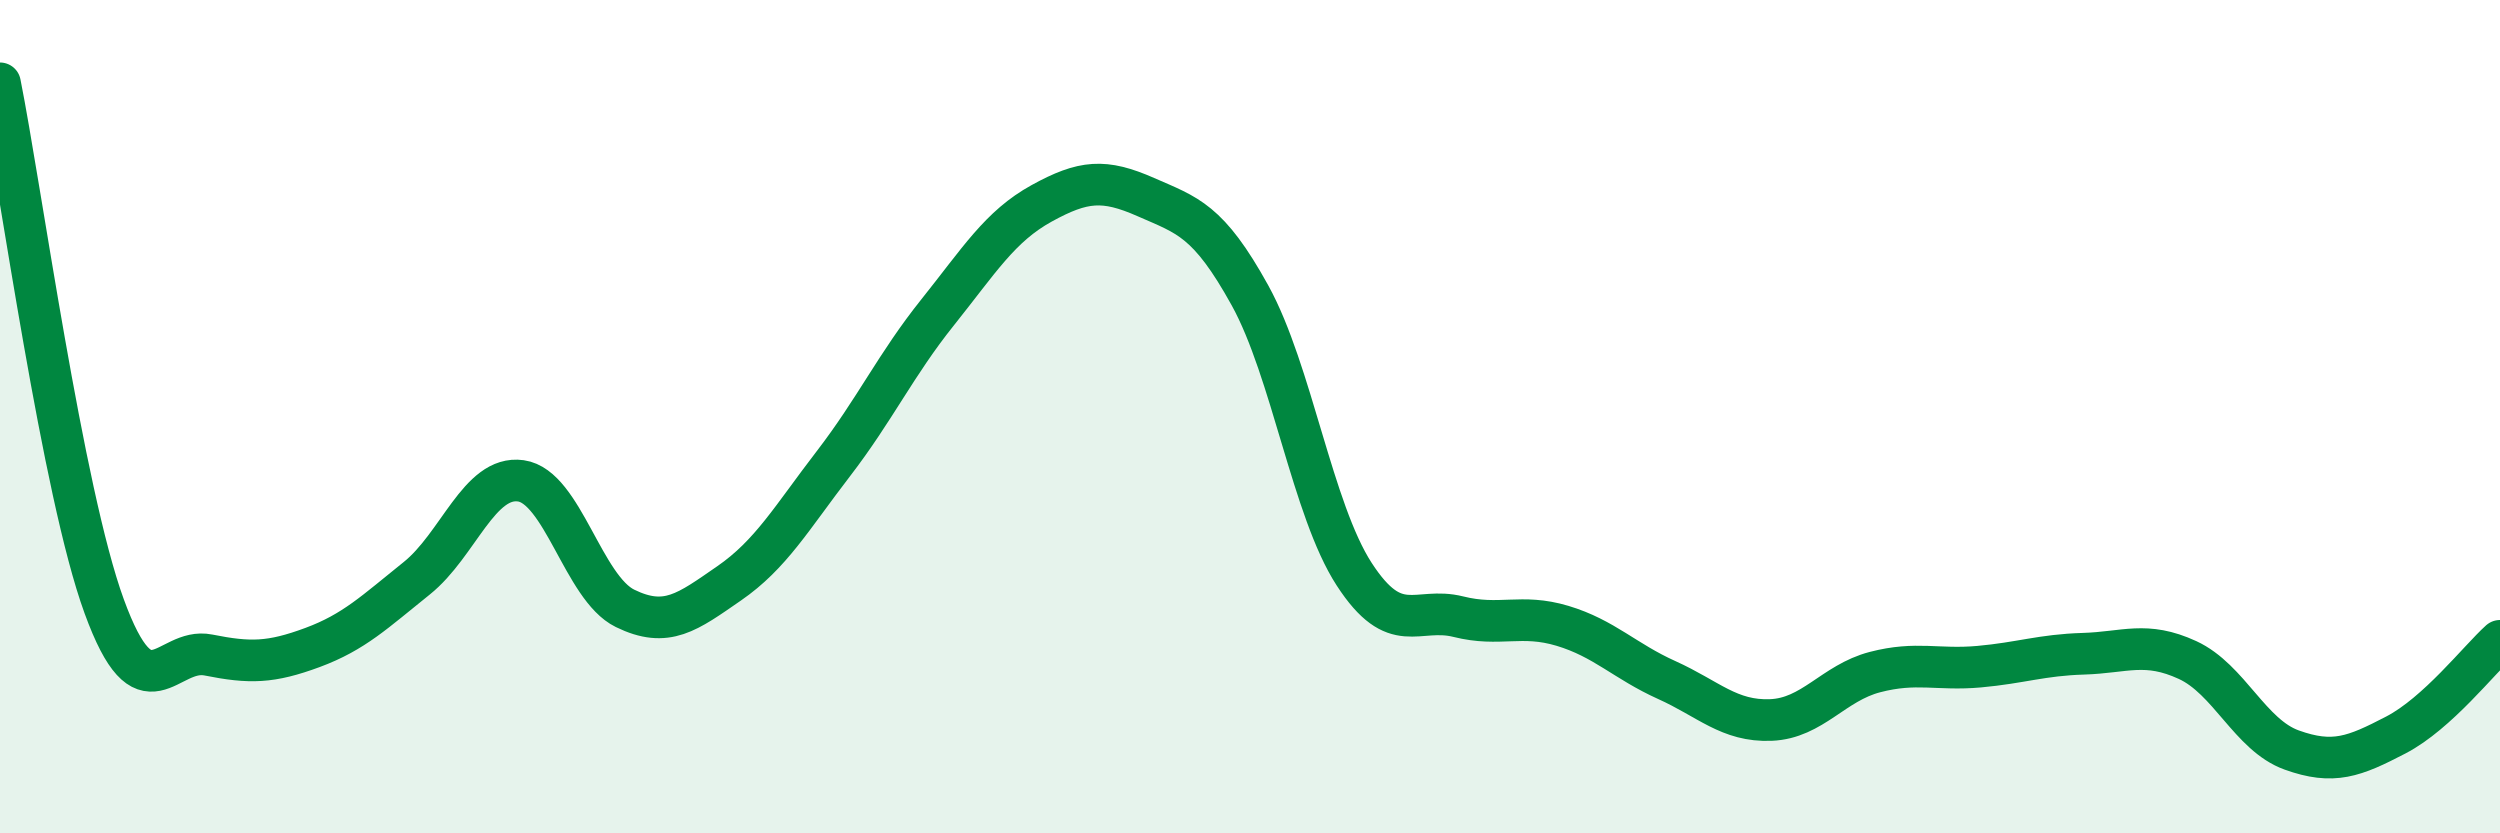
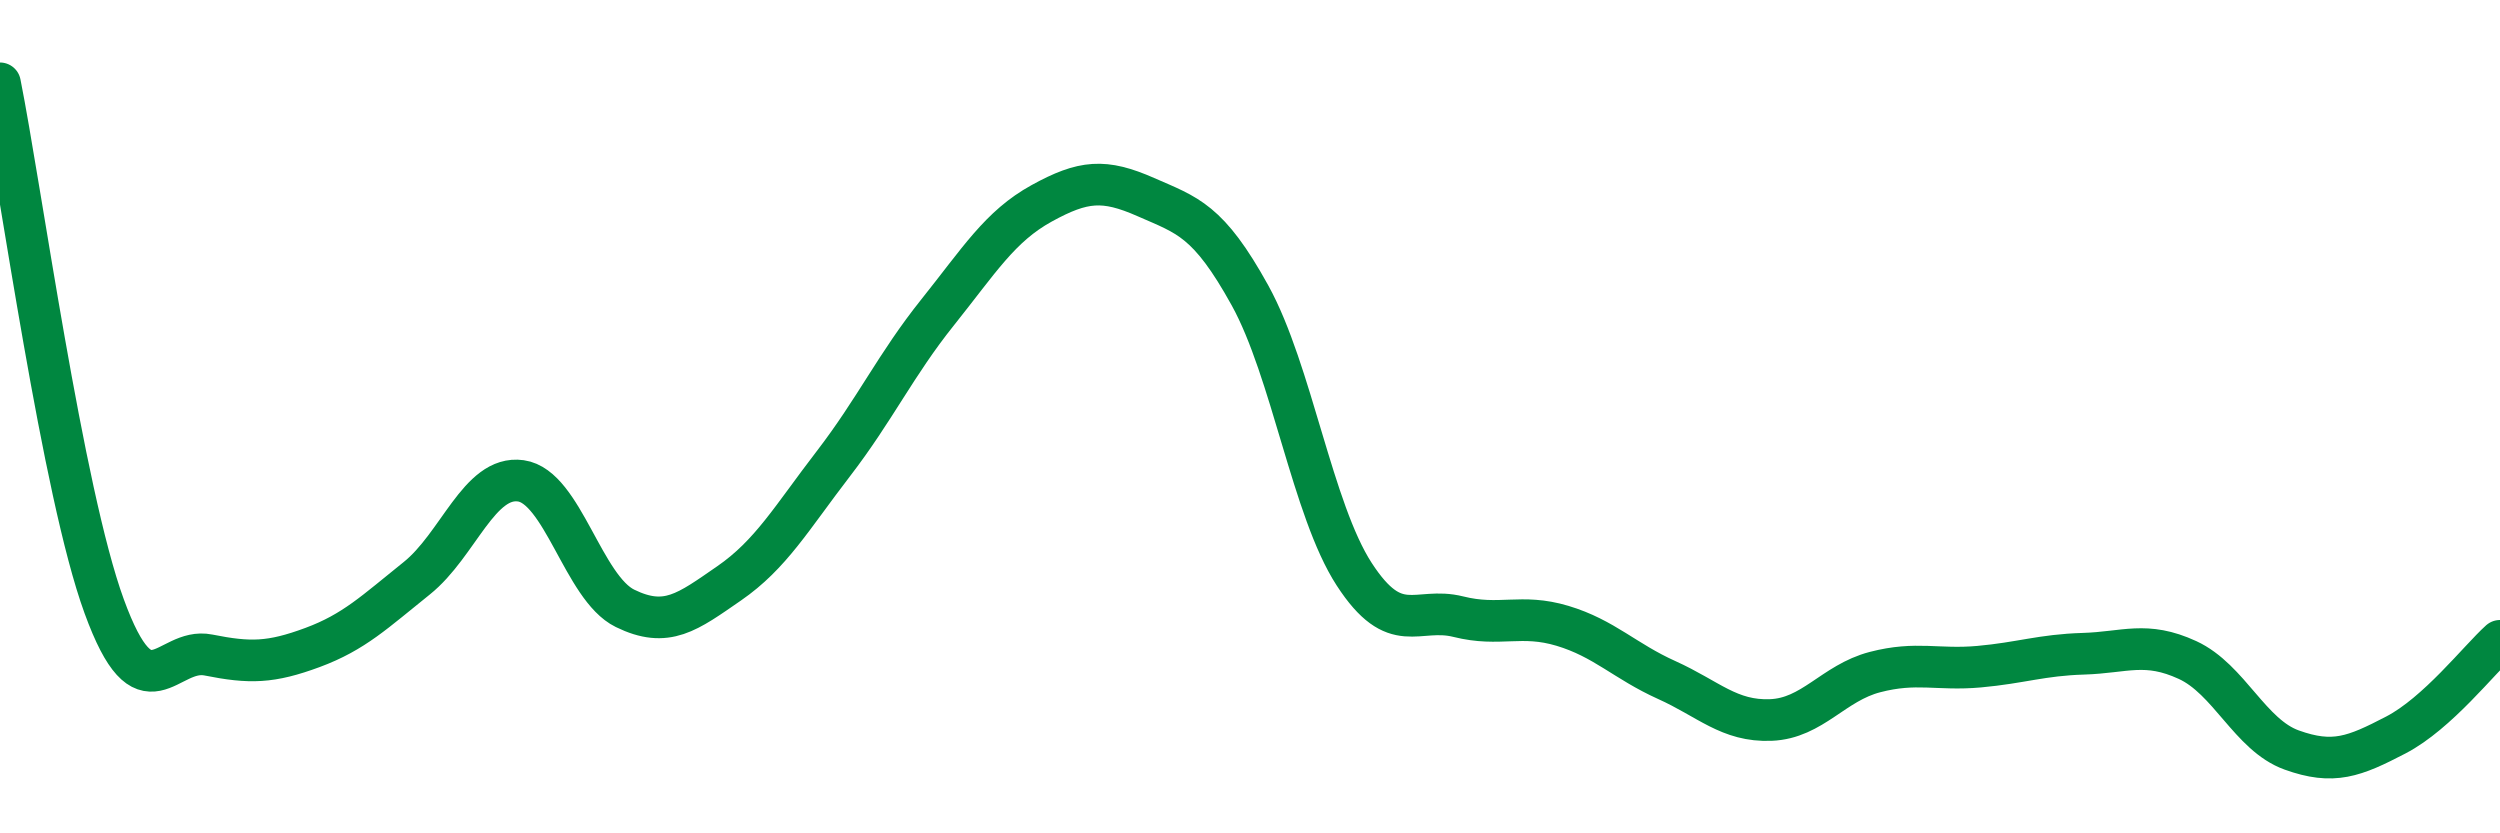
<svg xmlns="http://www.w3.org/2000/svg" width="60" height="20" viewBox="0 0 60 20">
-   <path d="M 0,2 C 0.5,4.51 1.5,11.81 2.5,14.55 C 3.5,17.29 4,15.52 5,15.72 C 6,15.92 6.5,15.91 7.5,15.54 C 8.5,15.17 9,14.68 10,13.88 C 11,13.08 11.5,11.4 12.5,11.54 C 13.5,11.68 14,14.11 15,14.6 C 16,15.09 16.5,14.69 17.5,14 C 18.5,13.31 19,12.43 20,11.13 C 21,9.83 21.5,8.75 22.5,7.5 C 23.5,6.25 24,5.43 25,4.88 C 26,4.33 26.5,4.29 27.5,4.73 C 28.5,5.17 29,5.28 30,7.09 C 31,8.9 31.5,12.24 32.5,13.78 C 33.5,15.32 34,14.55 35,14.8 C 36,15.05 36.5,14.72 37.5,15.02 C 38.5,15.32 39,15.87 40,16.32 C 41,16.77 41.5,17.32 42.5,17.28 C 43.5,17.24 44,16.39 45,16.13 C 46,15.87 46.5,16.09 47.5,16 C 48.5,15.91 49,15.72 50,15.69 C 51,15.66 51.5,15.38 52.5,15.84 C 53.5,16.3 54,17.64 55,18 C 56,18.36 56.5,18.16 57.5,17.64 C 58.5,17.12 59.5,15.83 60,15.38L60 20L0 20Z" fill="#008740" opacity="0.1" stroke-linecap="round" stroke-linejoin="round" />
  <path d="M 0,2 C 0.5,4.51 1.5,11.81 2.5,14.55 C 3.5,17.29 4,15.52 5,15.72 C 6,15.92 6.5,15.91 7.5,15.54 C 8.5,15.17 9,14.68 10,13.88 C 11,13.08 11.5,11.4 12.5,11.54 C 13.5,11.68 14,14.11 15,14.6 C 16,15.09 16.5,14.69 17.5,14 C 18.5,13.31 19,12.43 20,11.13 C 21,9.83 21.5,8.75 22.5,7.5 C 23.5,6.25 24,5.43 25,4.88 C 26,4.33 26.5,4.29 27.5,4.73 C 28.5,5.17 29,5.28 30,7.09 C 31,8.9 31.5,12.24 32.5,13.78 C 33.5,15.32 34,14.55 35,14.8 C 36,15.05 36.5,14.72 37.5,15.02 C 38.5,15.32 39,15.87 40,16.32 C 41,16.77 41.5,17.32 42.5,17.28 C 43.5,17.24 44,16.39 45,16.13 C 46,15.87 46.5,16.09 47.5,16 C 48.5,15.91 49,15.72 50,15.69 C 51,15.66 51.5,15.38 52.5,15.84 C 53.5,16.3 54,17.64 55,18 C 56,18.36 56.5,18.16 57.5,17.64 C 58.5,17.12 59.5,15.83 60,15.38" stroke="#008740" stroke-width="1" fill="none" stroke-linecap="round" stroke-linejoin="round" />
</svg>